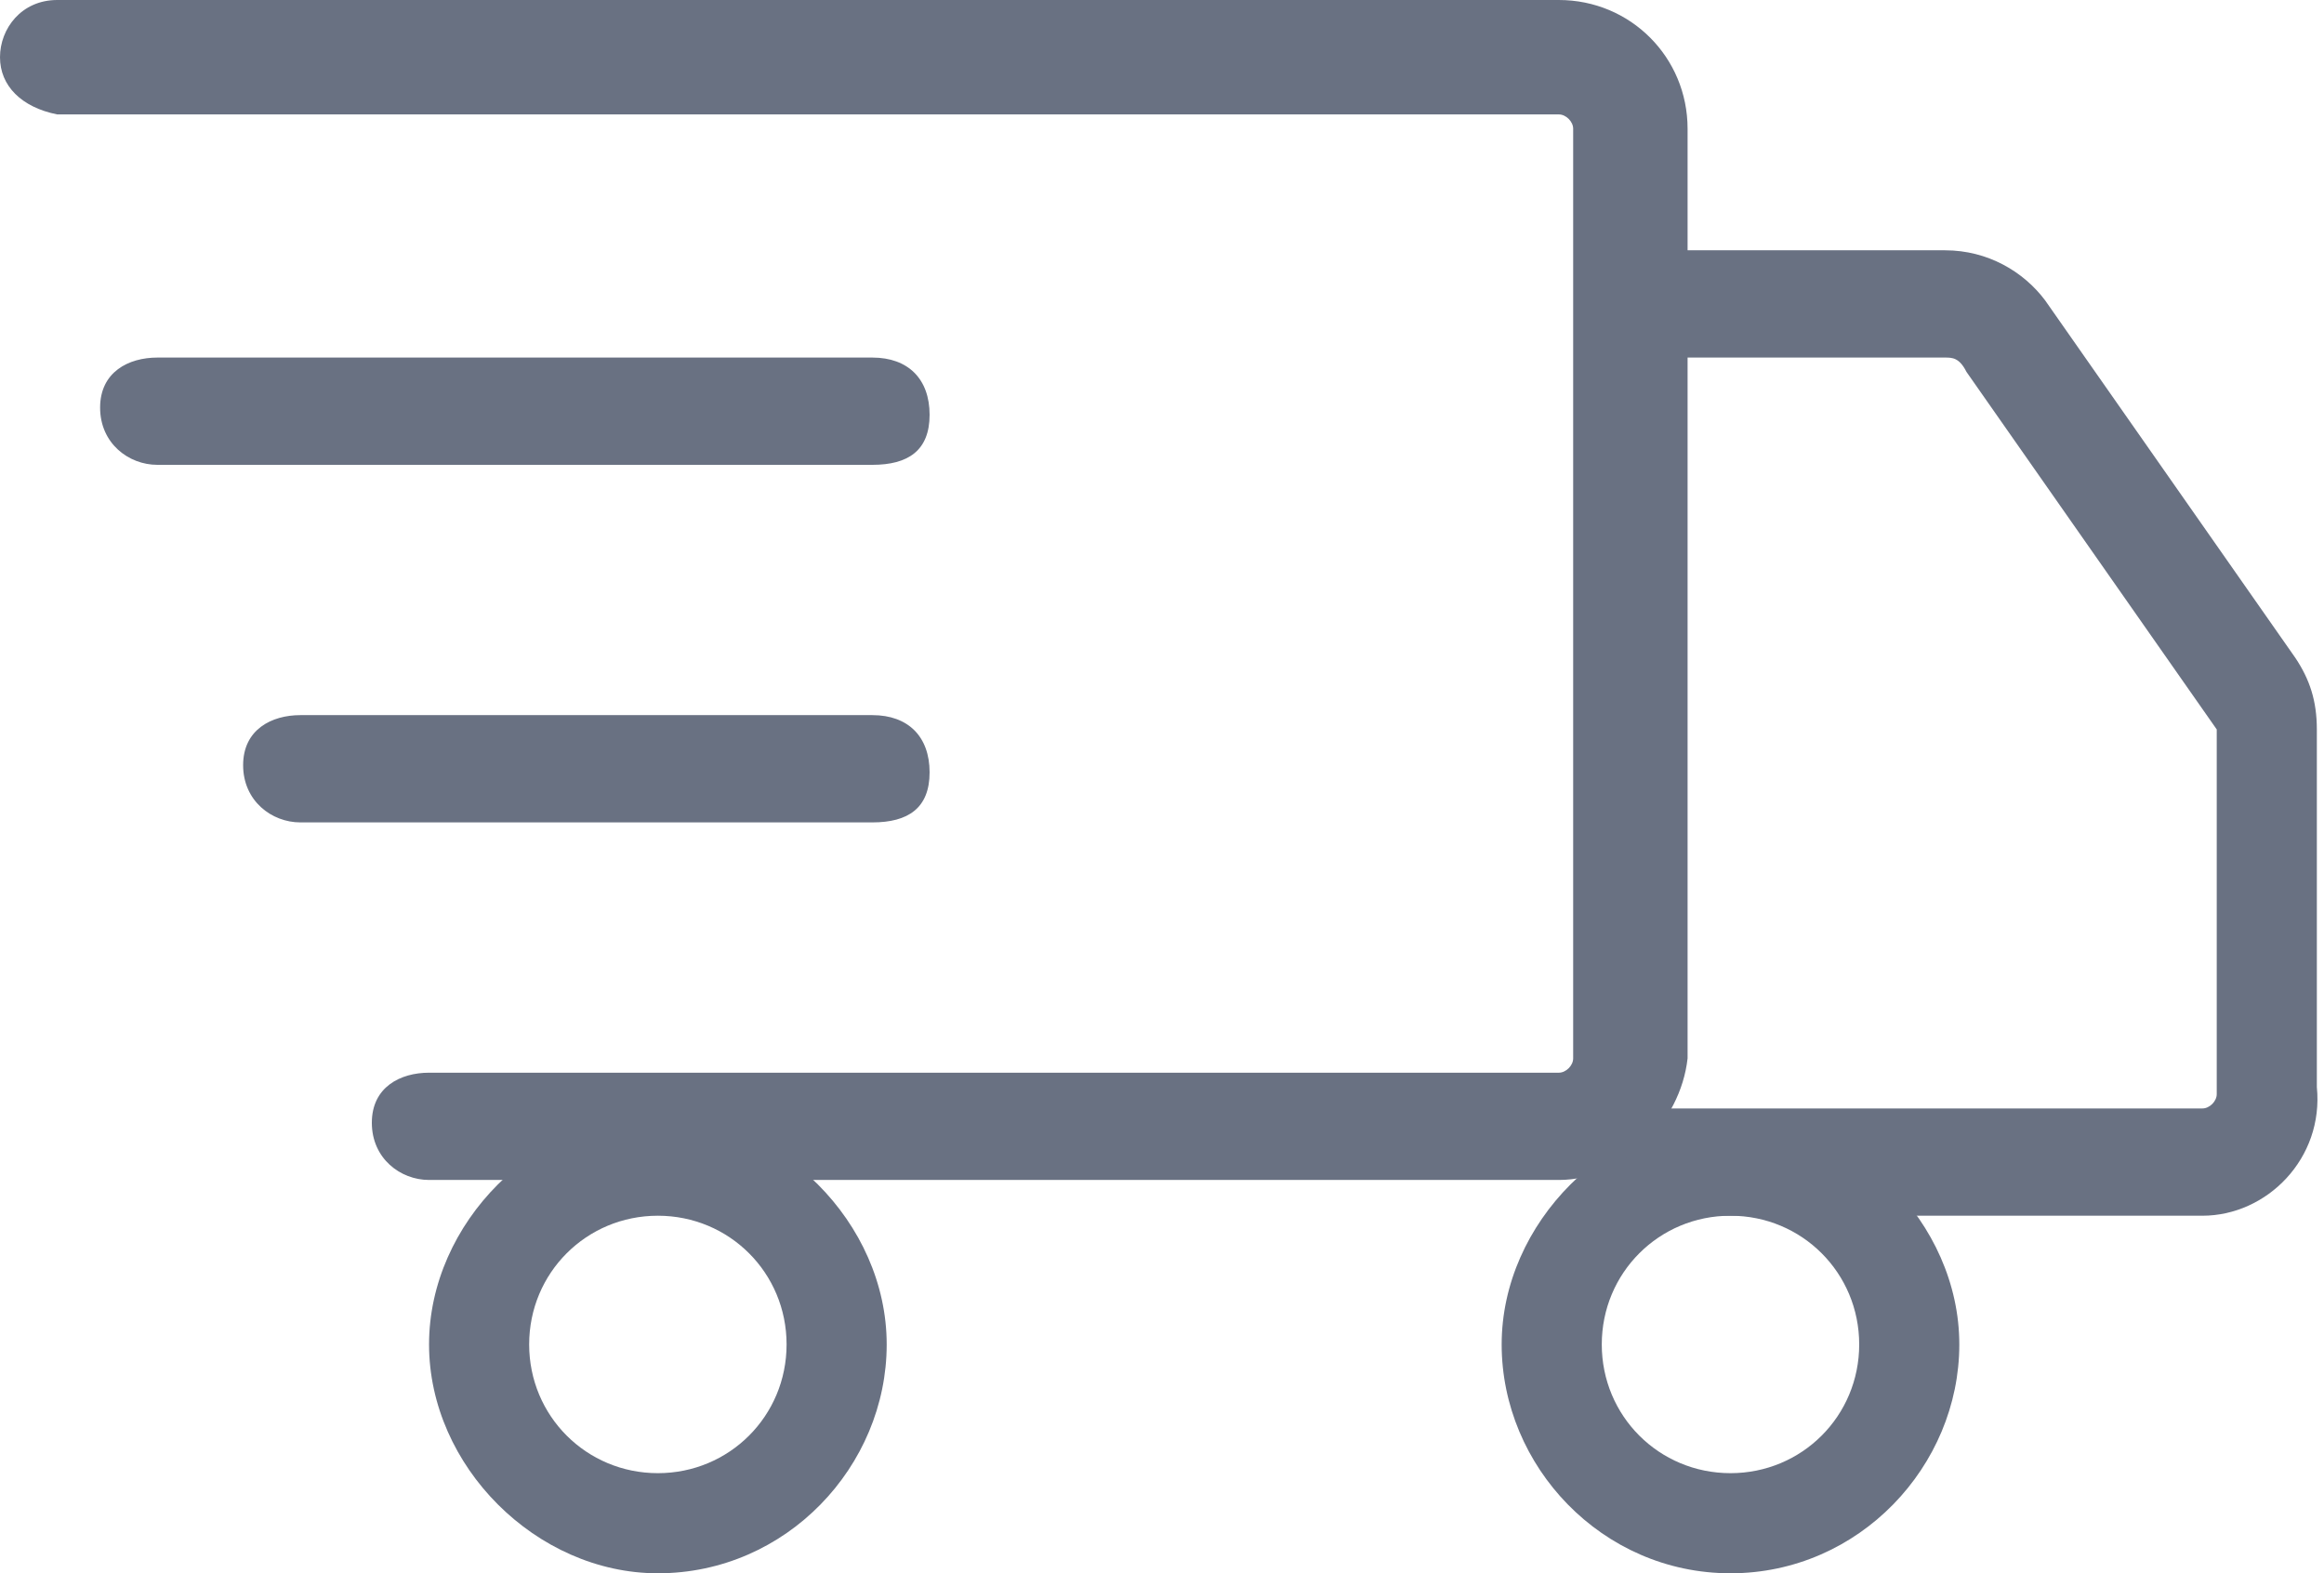
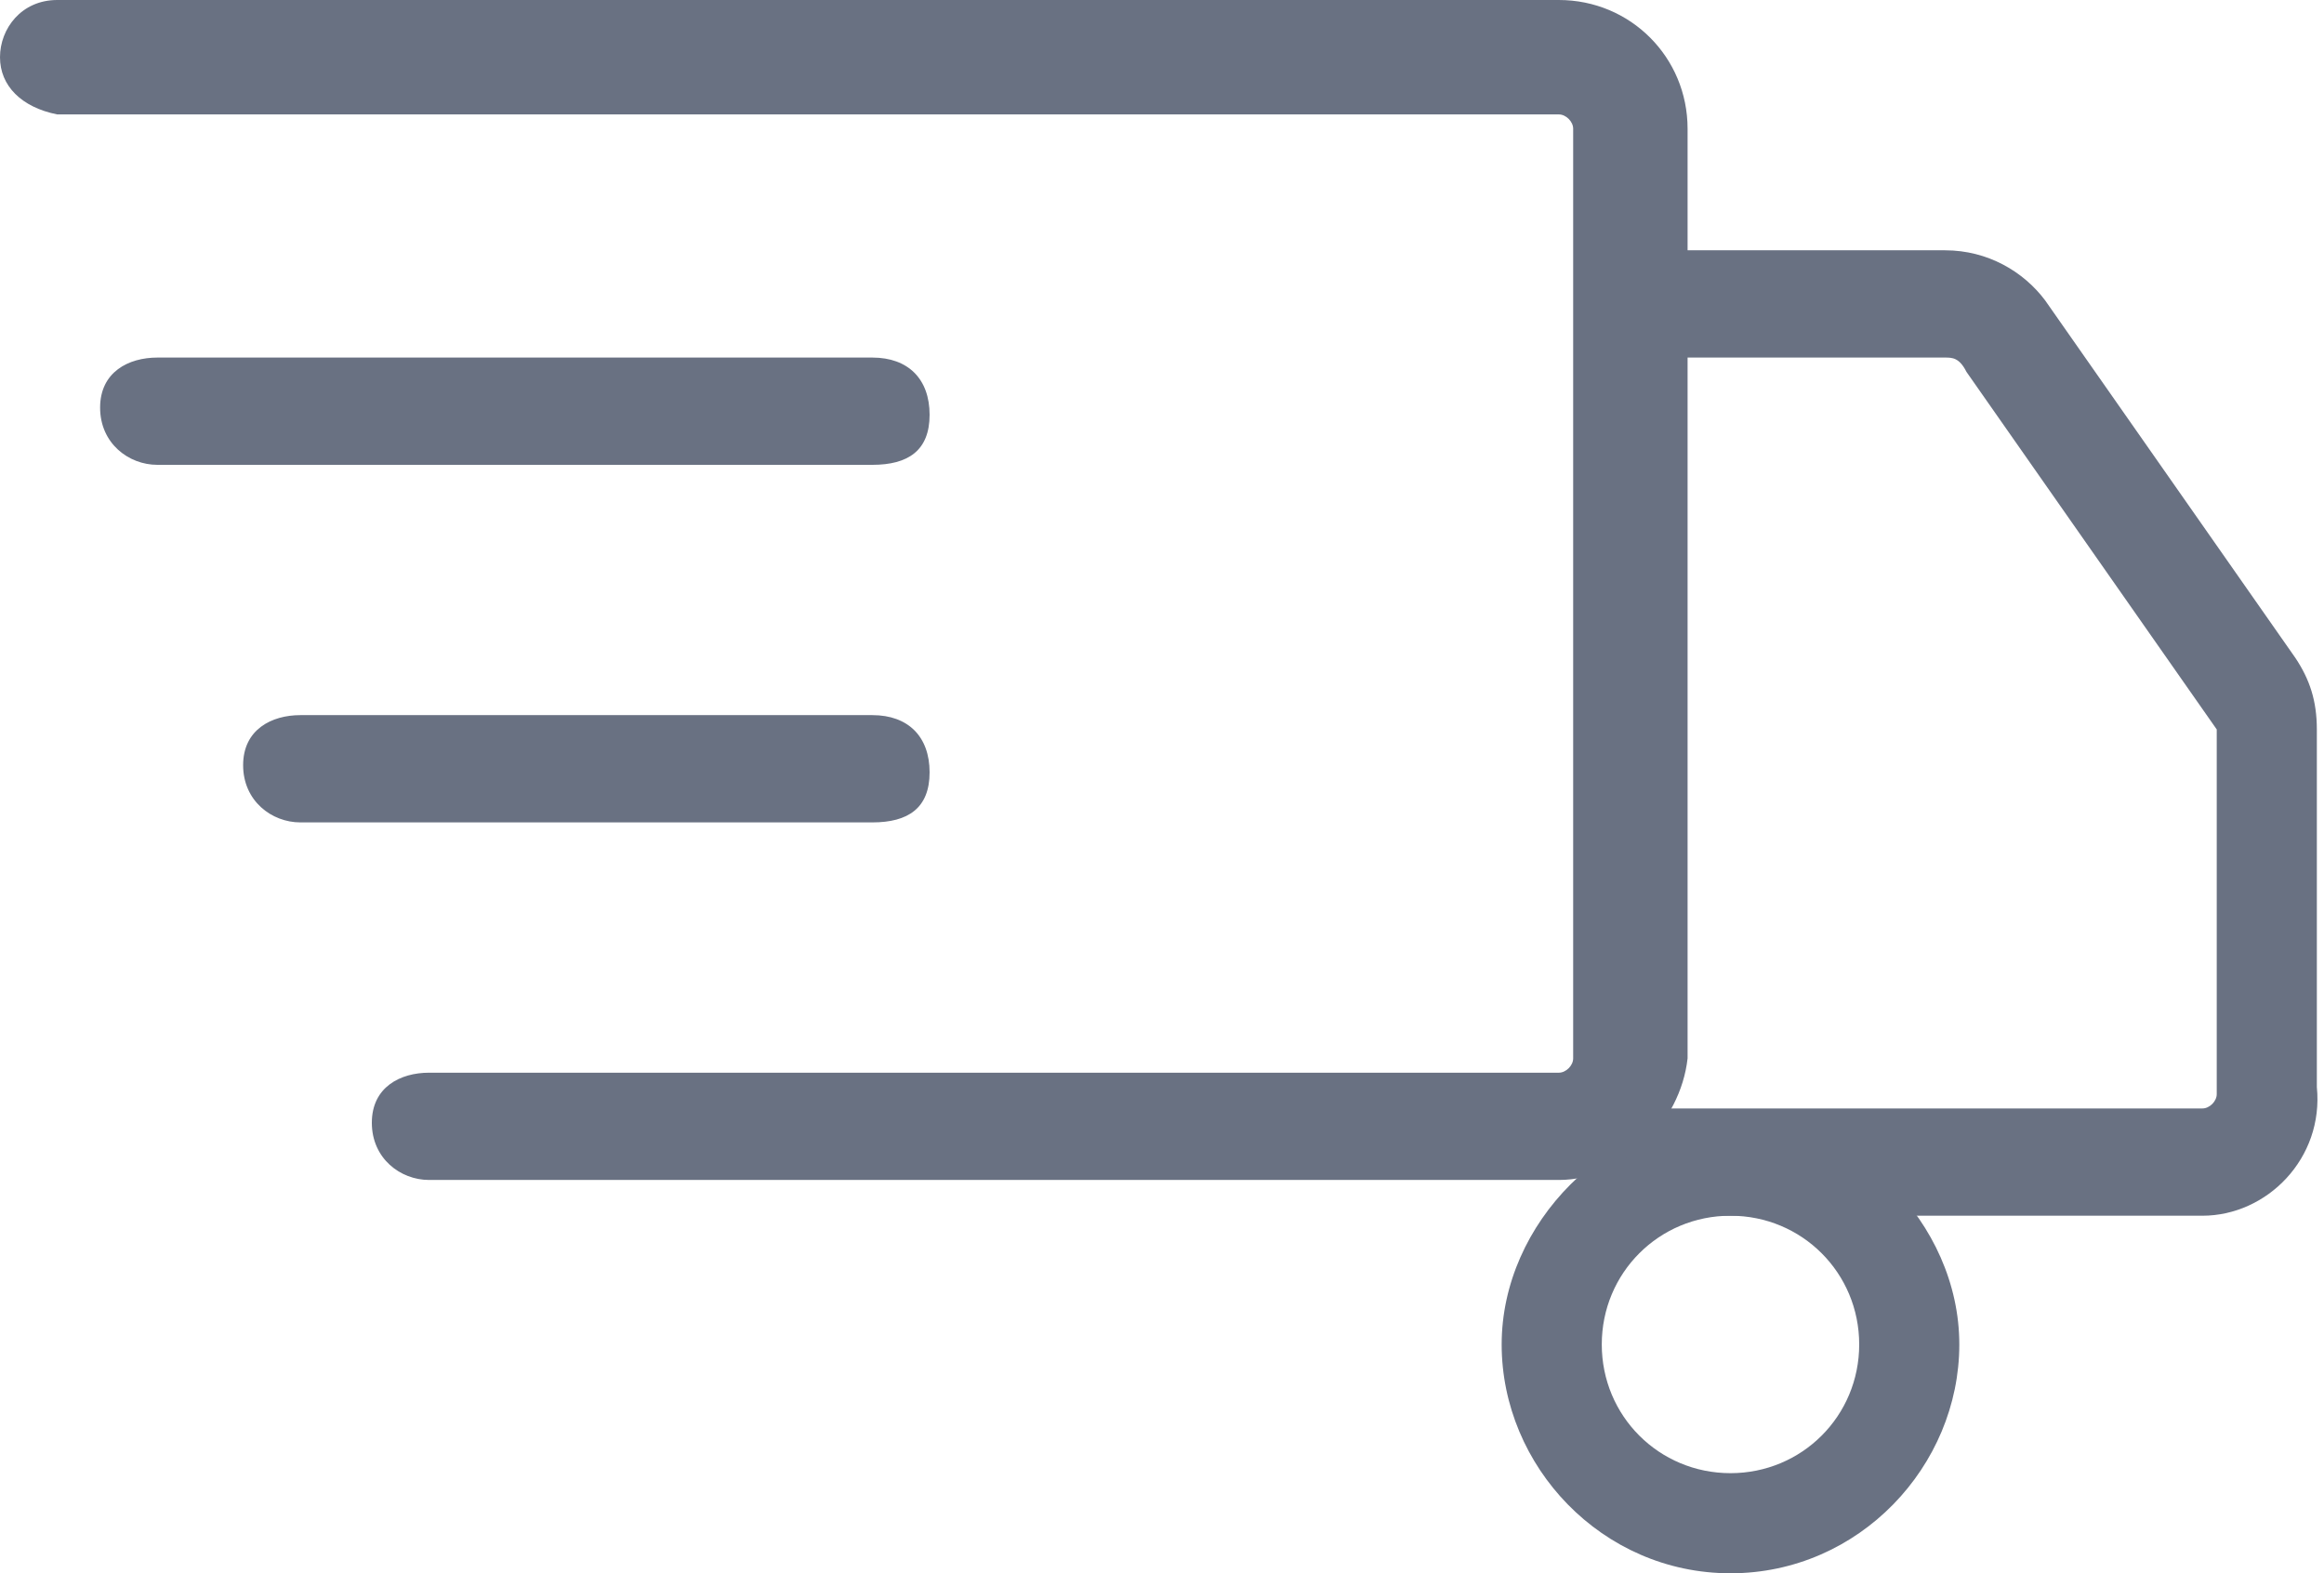
<svg xmlns="http://www.w3.org/2000/svg" version="1.1" id="Layer_1" x="0px" y="0px" viewBox="0 0 32.5 22" style="enable-background:new 0 0 32.5 22;" xml:space="preserve">
  <style type="text/css">
	.st0{fill:#697182;}
</style>
  <title>Icons/ico_versand</title>
  <desc>Created with Sketch.</desc>
  <g>
    <g id="Group" transform="translate(0, 2)">
      <g id="Line-8">
        <path class="st0" d="M12.2,4.5h-10c-0.4,0-0.8-0.3-0.8-0.8S1.8,3,2.2,3h10C12.7,3,13,3.3,13,3.8S12.7,4.5,12.2,4.5z" />
      </g>
      <g>
        <path class="st0" d="M12.2,9.5h-8c-0.4,0-0.8-0.3-0.8-0.8S3.8,8,4.2,8h8C12.7,8,13,8.3,13,8.8S12.7,9.5,12.2,9.5z" />
      </g>
      <g id="Oval">
-         <path class="st0" d="M9.2,20C7.5,20,6,18.5,6,16.8s1.5-3.2,3.2-3.2s3.2,1.5,3.2,3.2S11,20,9.2,20z M9.2,15c-1,0-1.8,0.8-1.8,1.8     s0.8,1.8,1.8,1.8s1.8-0.8,1.8-1.8S10.2,15,9.2,15z" />
-       </g>
+         </g>
      <g>
        <path class="st0" d="M24.2,20c-1.8,0-3.2-1.5-3.2-3.2s1.5-3.2,3.2-3.2s3.2,1.5,3.2,3.2S26,20,24.2,20z M24.2,15     c-1,0-1.8,0.8-1.8,1.8s0.8,1.8,1.8,1.8s1.8-0.8,1.8-1.8S25.2,15,24.2,15z" />
      </g>
      <g id="Path-4">
        <path class="st0" d="M30.8,15h-8v-1.5h8c0.1,0,0.2-0.1,0.2-0.2v-5c0-0.1,0-0.1,0-0.1l-3.5-5C27.4,3,27.3,3,27.2,3h-4.5V1.5h4.5     c0.6,0,1.1,0.3,1.4,0.7l3.5,5c0.2,0.3,0.3,0.6,0.3,1v5C32.5,14.2,31.7,15,30.8,15z" />
      </g>
      <g id="Path-3">
        <path class="st0" d="M21.8,14.5H6c-0.4,0-0.8-0.3-0.8-0.8S5.6,13,6,13h15.8c0.1,0,0.2-0.1,0.2-0.2v-13c0-0.1-0.1-0.2-0.2-0.2h-21     C0.3-0.5,0-0.8,0-1.2S0.3-2,0.8-2h21c1,0,1.8,0.8,1.8,1.8v13C23.5,13.7,22.7,14.5,21.8,14.5z" />
      </g>
    </g>
  </g>
</svg>